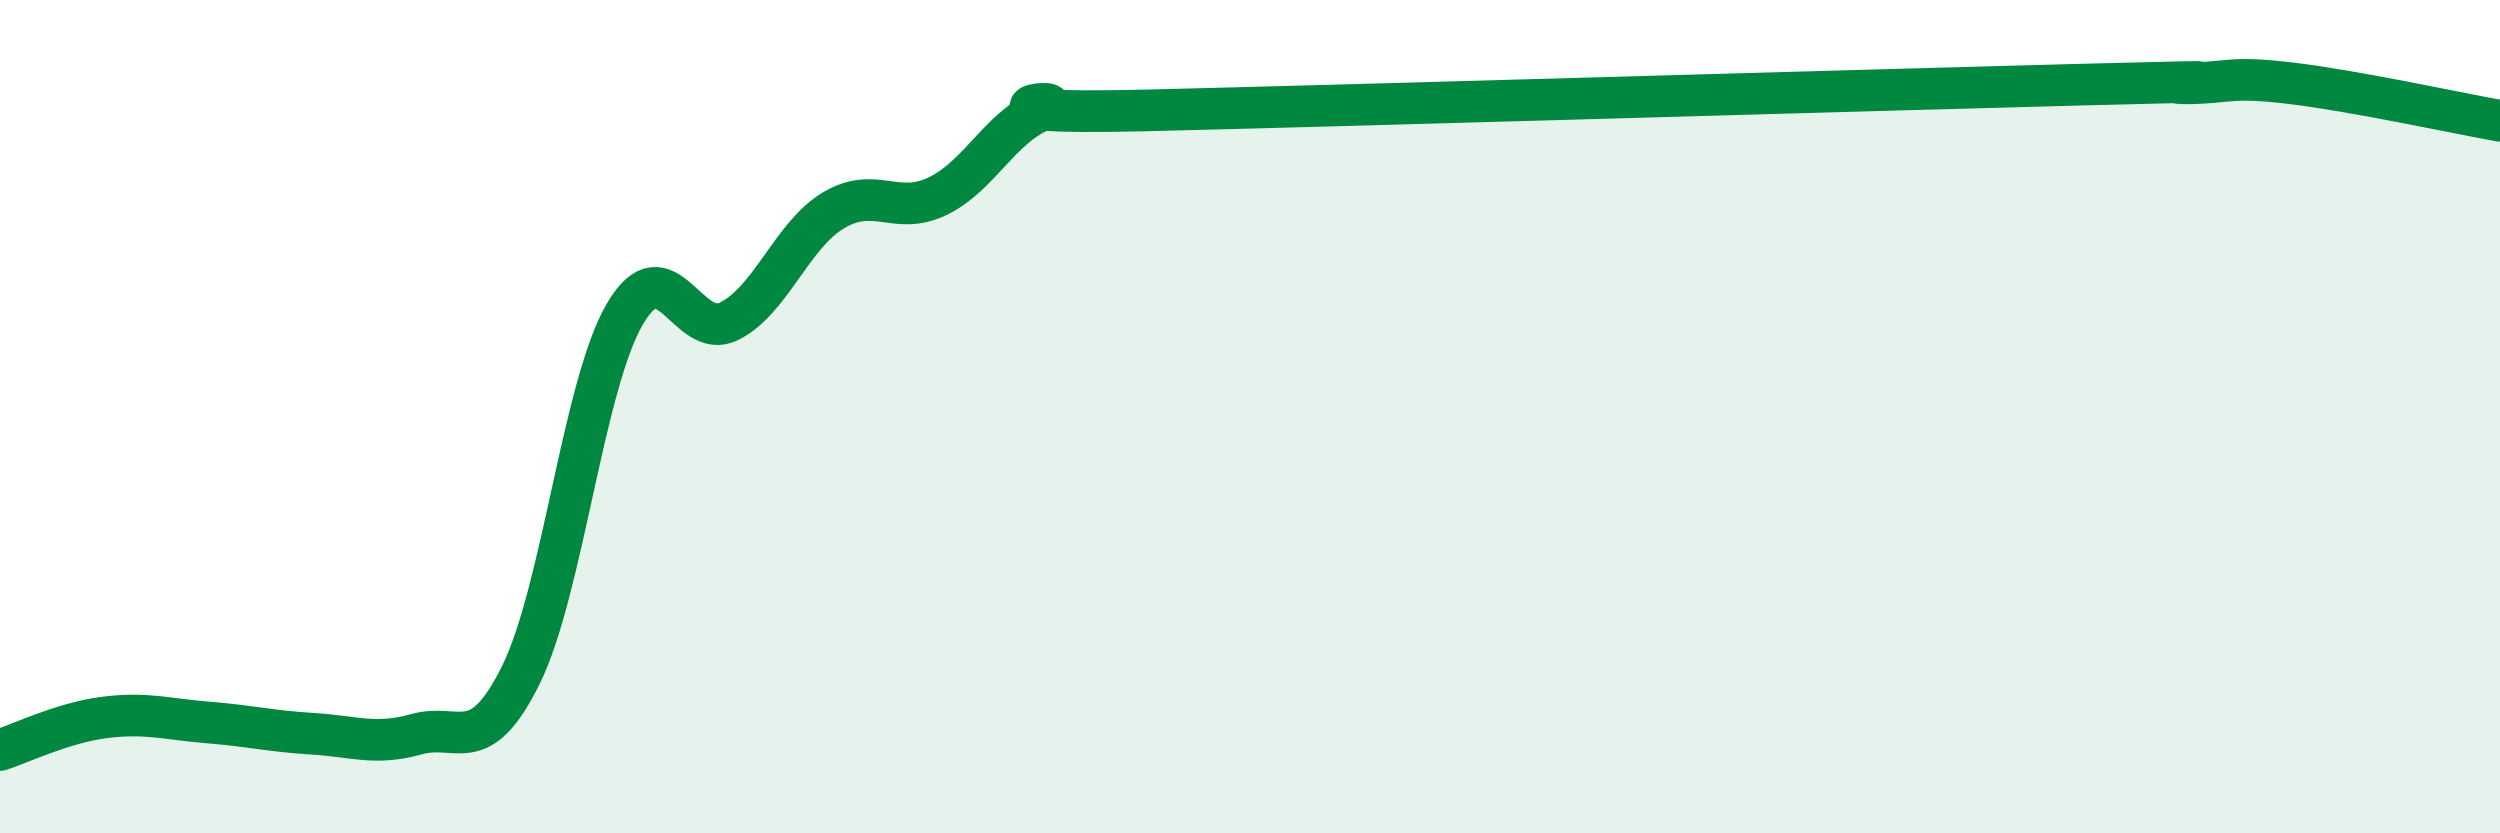
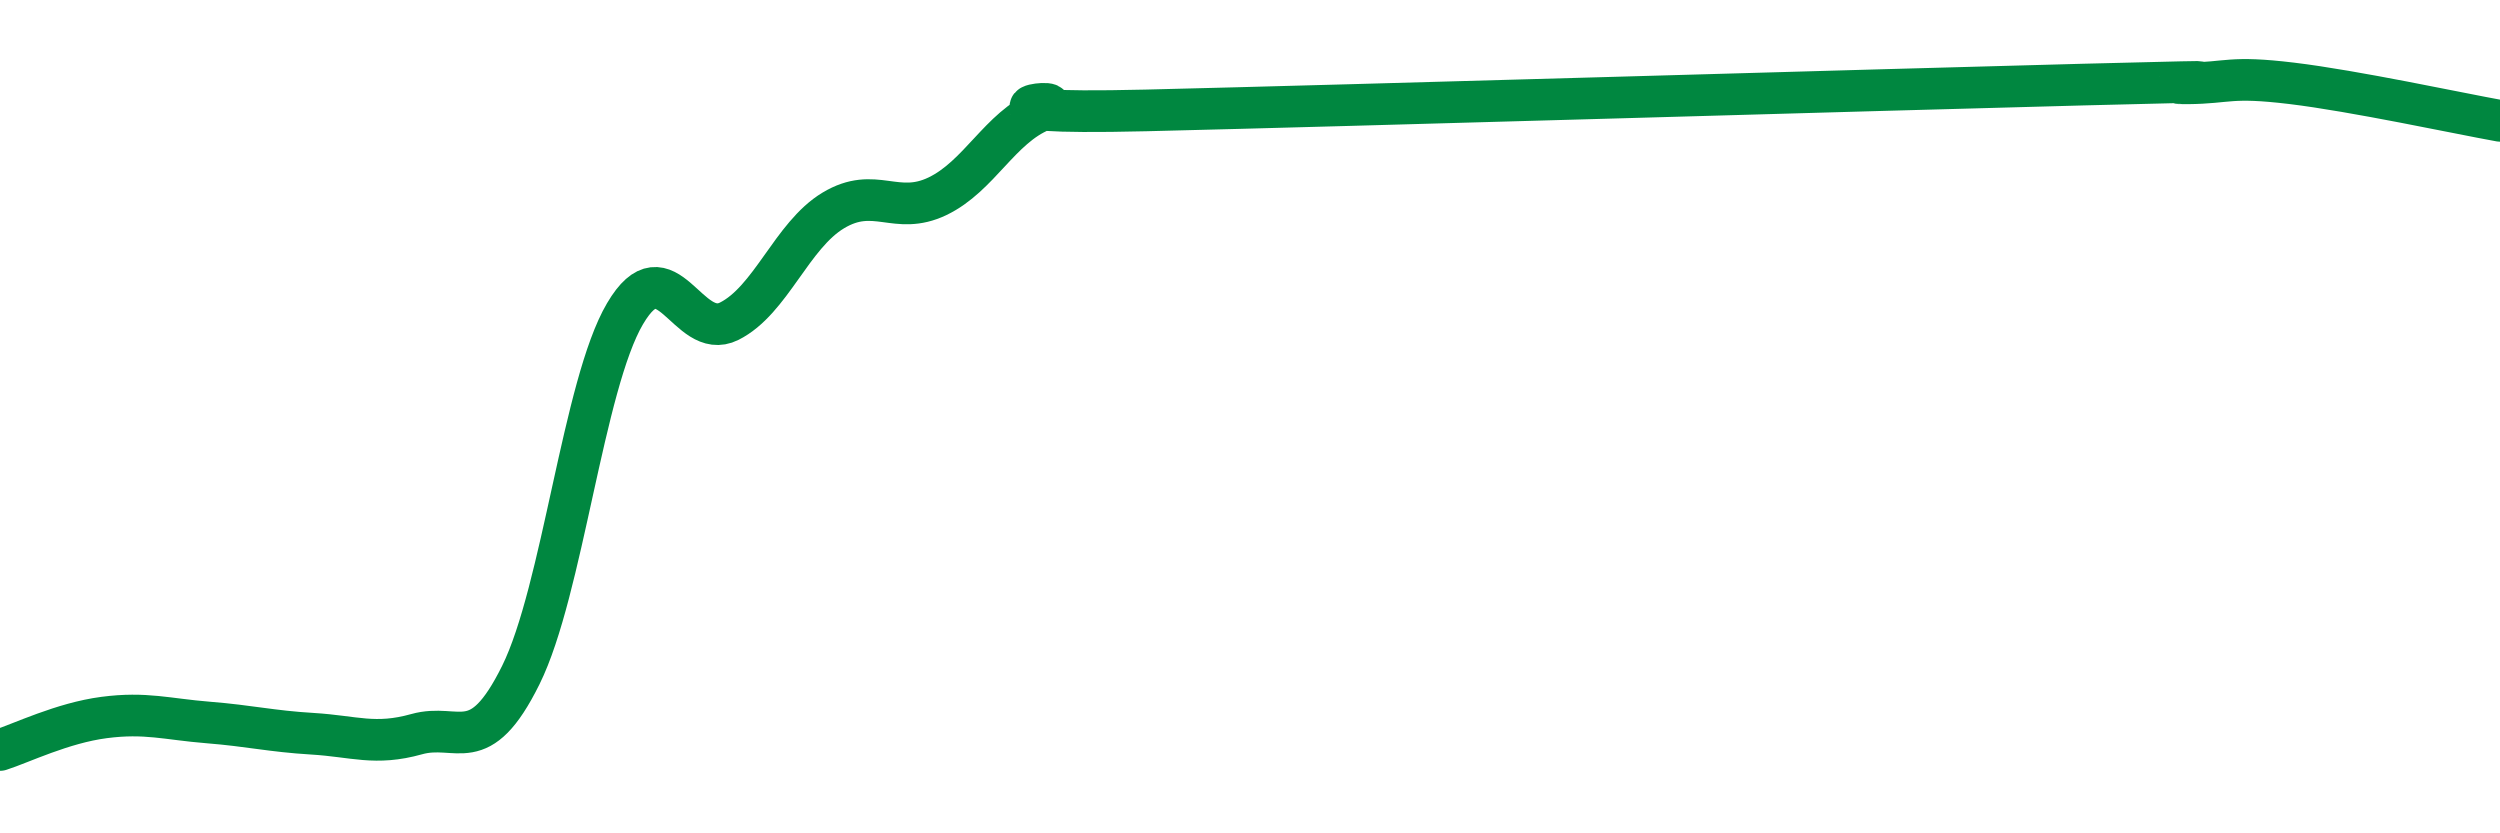
<svg xmlns="http://www.w3.org/2000/svg" width="60" height="20" viewBox="0 0 60 20">
-   <path d="M 0,18 C 0.5,17.84 1.5,17.35 2.5,17.22 C 3.5,17.09 4,17.26 5,17.34 C 6,17.42 6.5,17.55 7.5,17.61 C 8.5,17.67 9,17.9 10,17.62 C 11,17.34 11.5,18.22 12.5,16.2 C 13.5,14.18 14,9.23 15,7.53 C 16,5.83 16.5,8.21 17.5,7.71 C 18.5,7.21 19,5.65 20,5.05 C 21,4.45 21.5,5.19 22.5,4.71 C 23.5,4.23 24,3.06 25,2.65 C 26,2.24 22.5,2.77 27.5,2.65 C 32.5,2.53 45,2.16 50,2.03 C 55,1.9 51.5,2.01 52.5,2 C 53.5,1.99 53.5,1.82 55,2 C 56.5,2.18 59,2.72 60,2.9L60 20L0 20Z" fill="#008740" opacity="0.1" stroke-linecap="round" stroke-linejoin="round" />
  <path d="M 0,18 C 0.5,17.84 1.5,17.35 2.5,17.22 C 3.5,17.09 4,17.26 5,17.34 C 6,17.42 6.5,17.55 7.5,17.61 C 8.5,17.67 9,17.9 10,17.62 C 11,17.34 11.5,18.22 12.5,16.2 C 13.5,14.18 14,9.23 15,7.53 C 16,5.83 16.5,8.21 17.5,7.71 C 18.5,7.21 19,5.65 20,5.05 C 21,4.45 21.5,5.19 22.5,4.71 C 23.5,4.23 24,3.06 25,2.65 C 26,2.24 22.5,2.77 27.5,2.65 C 32.5,2.53 45,2.16 50,2.03 C 55,1.9 51.5,2.01 52.5,2 C 53.5,1.99 53.5,1.82 55,2 C 56.5,2.18 59,2.72 60,2.9" stroke="#008740" stroke-width="1" fill="none" stroke-linecap="round" stroke-linejoin="round" />
</svg>